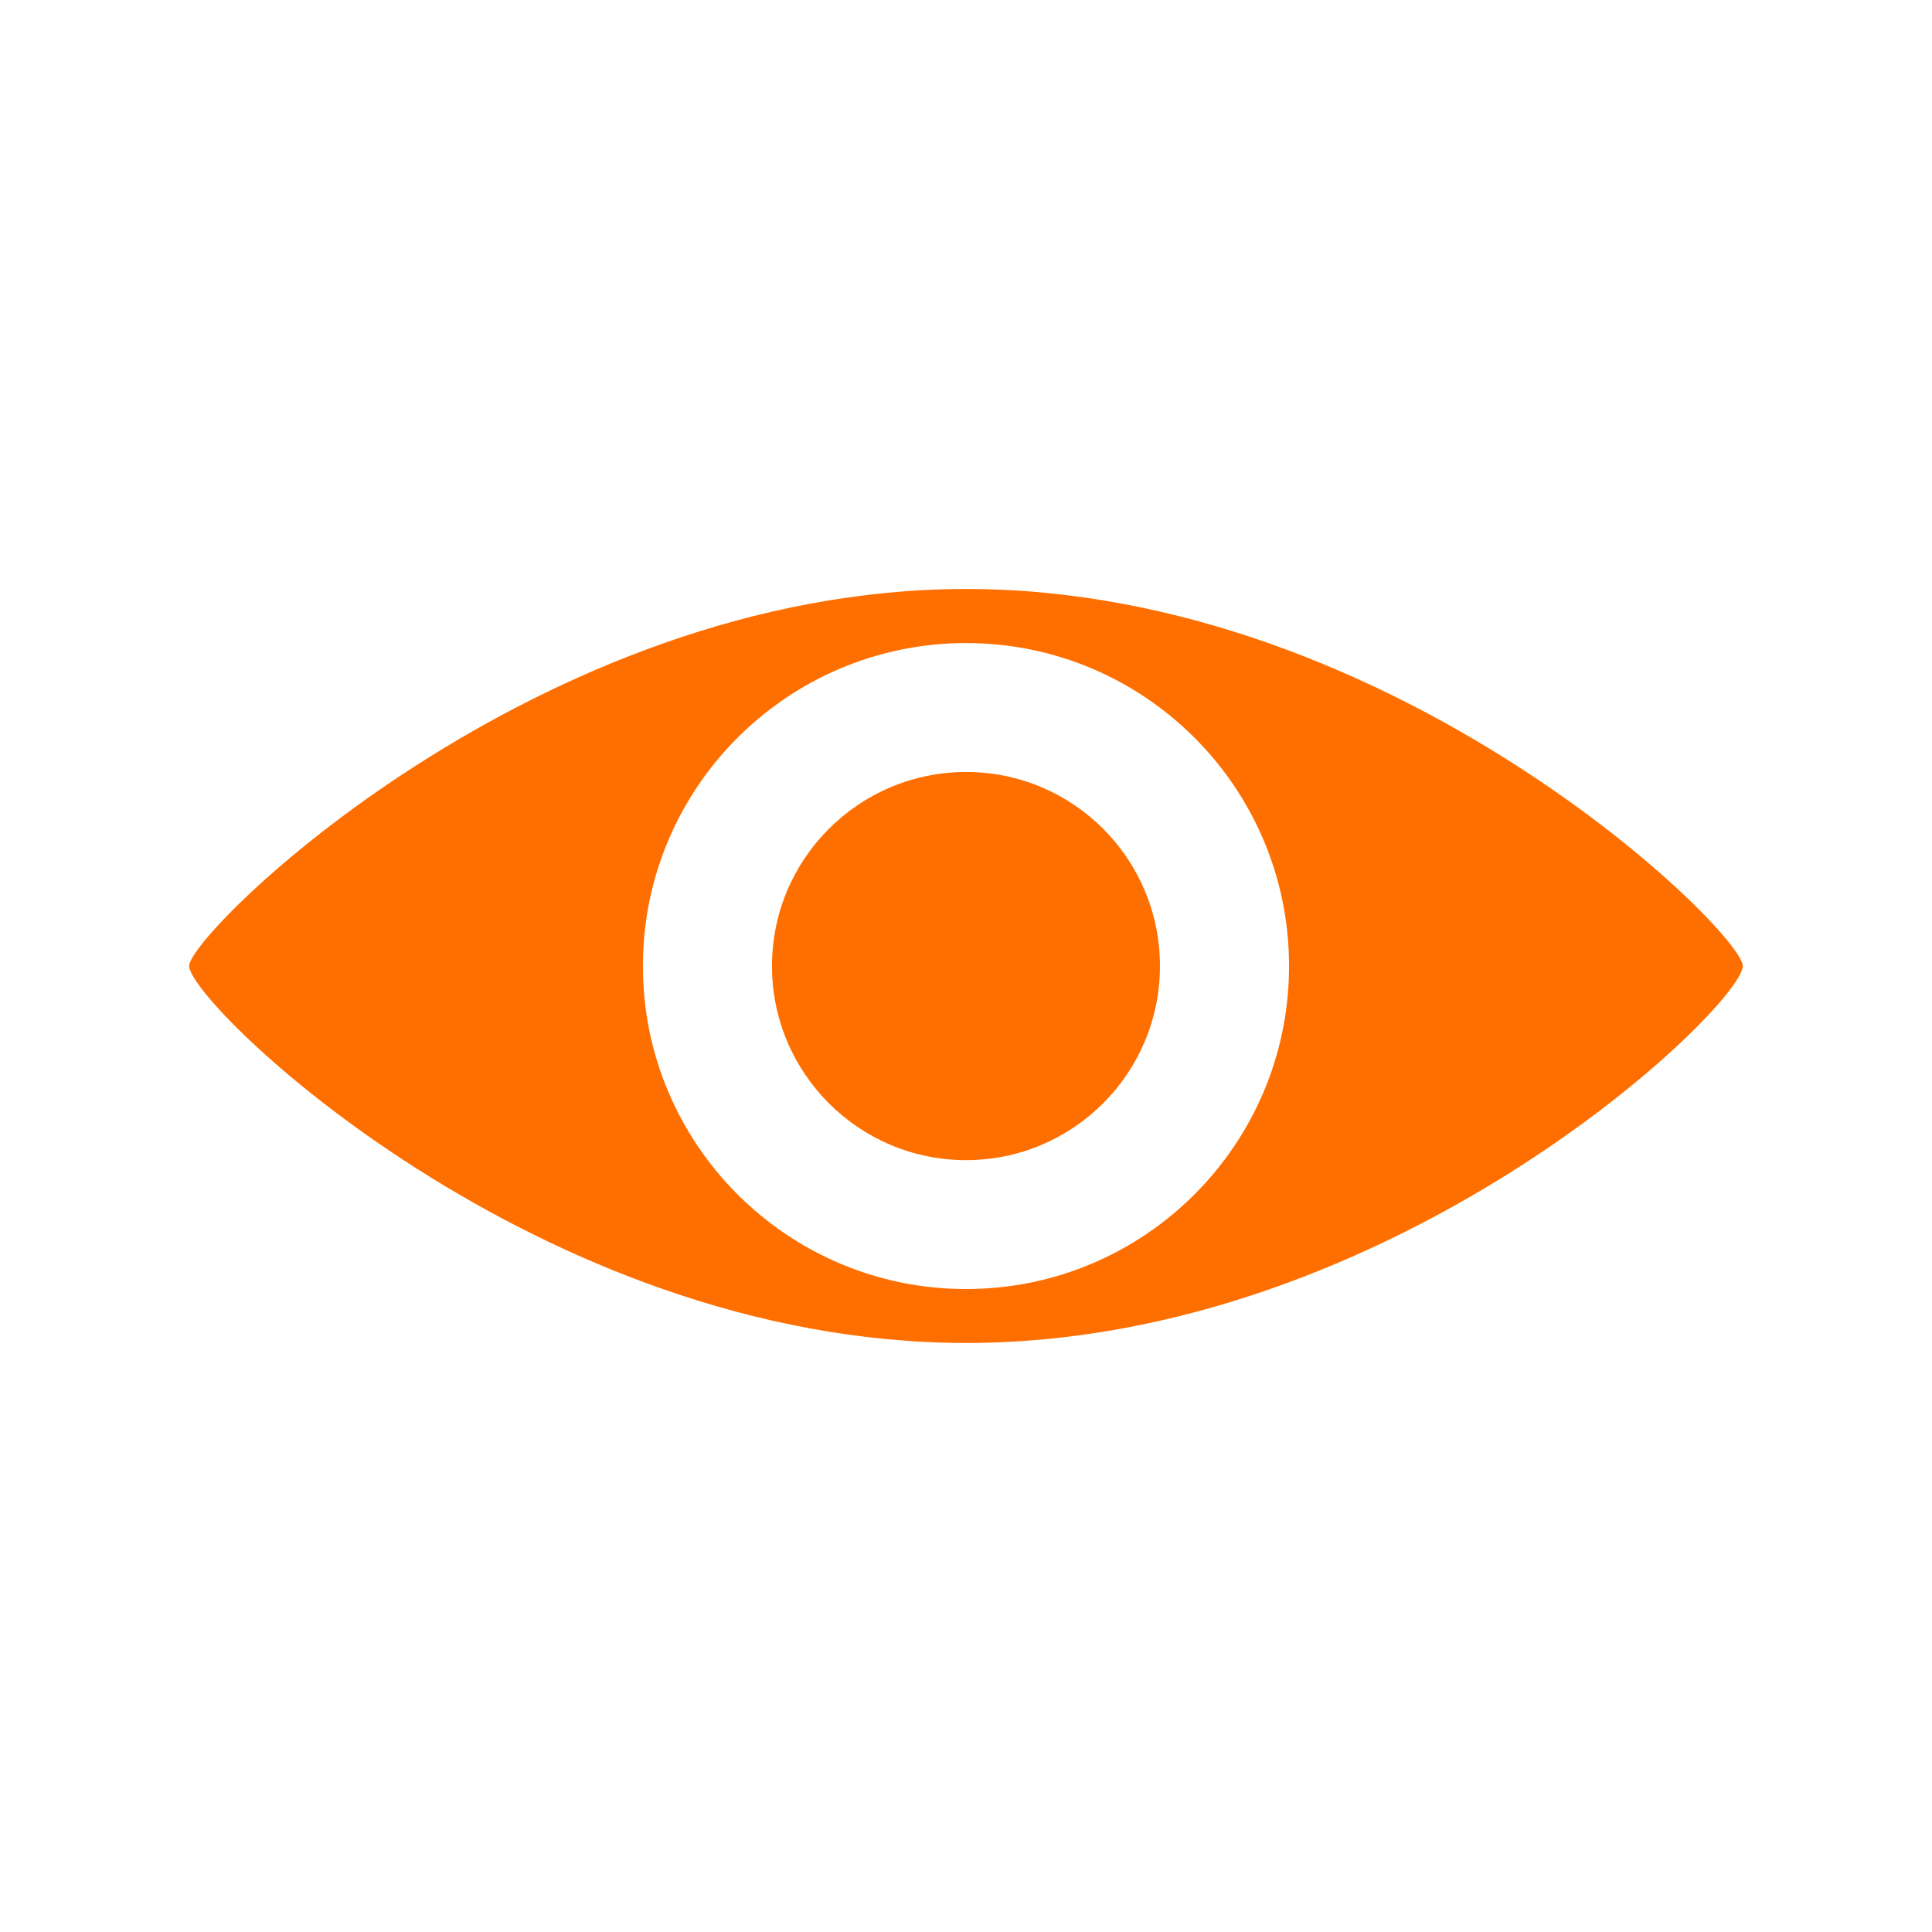
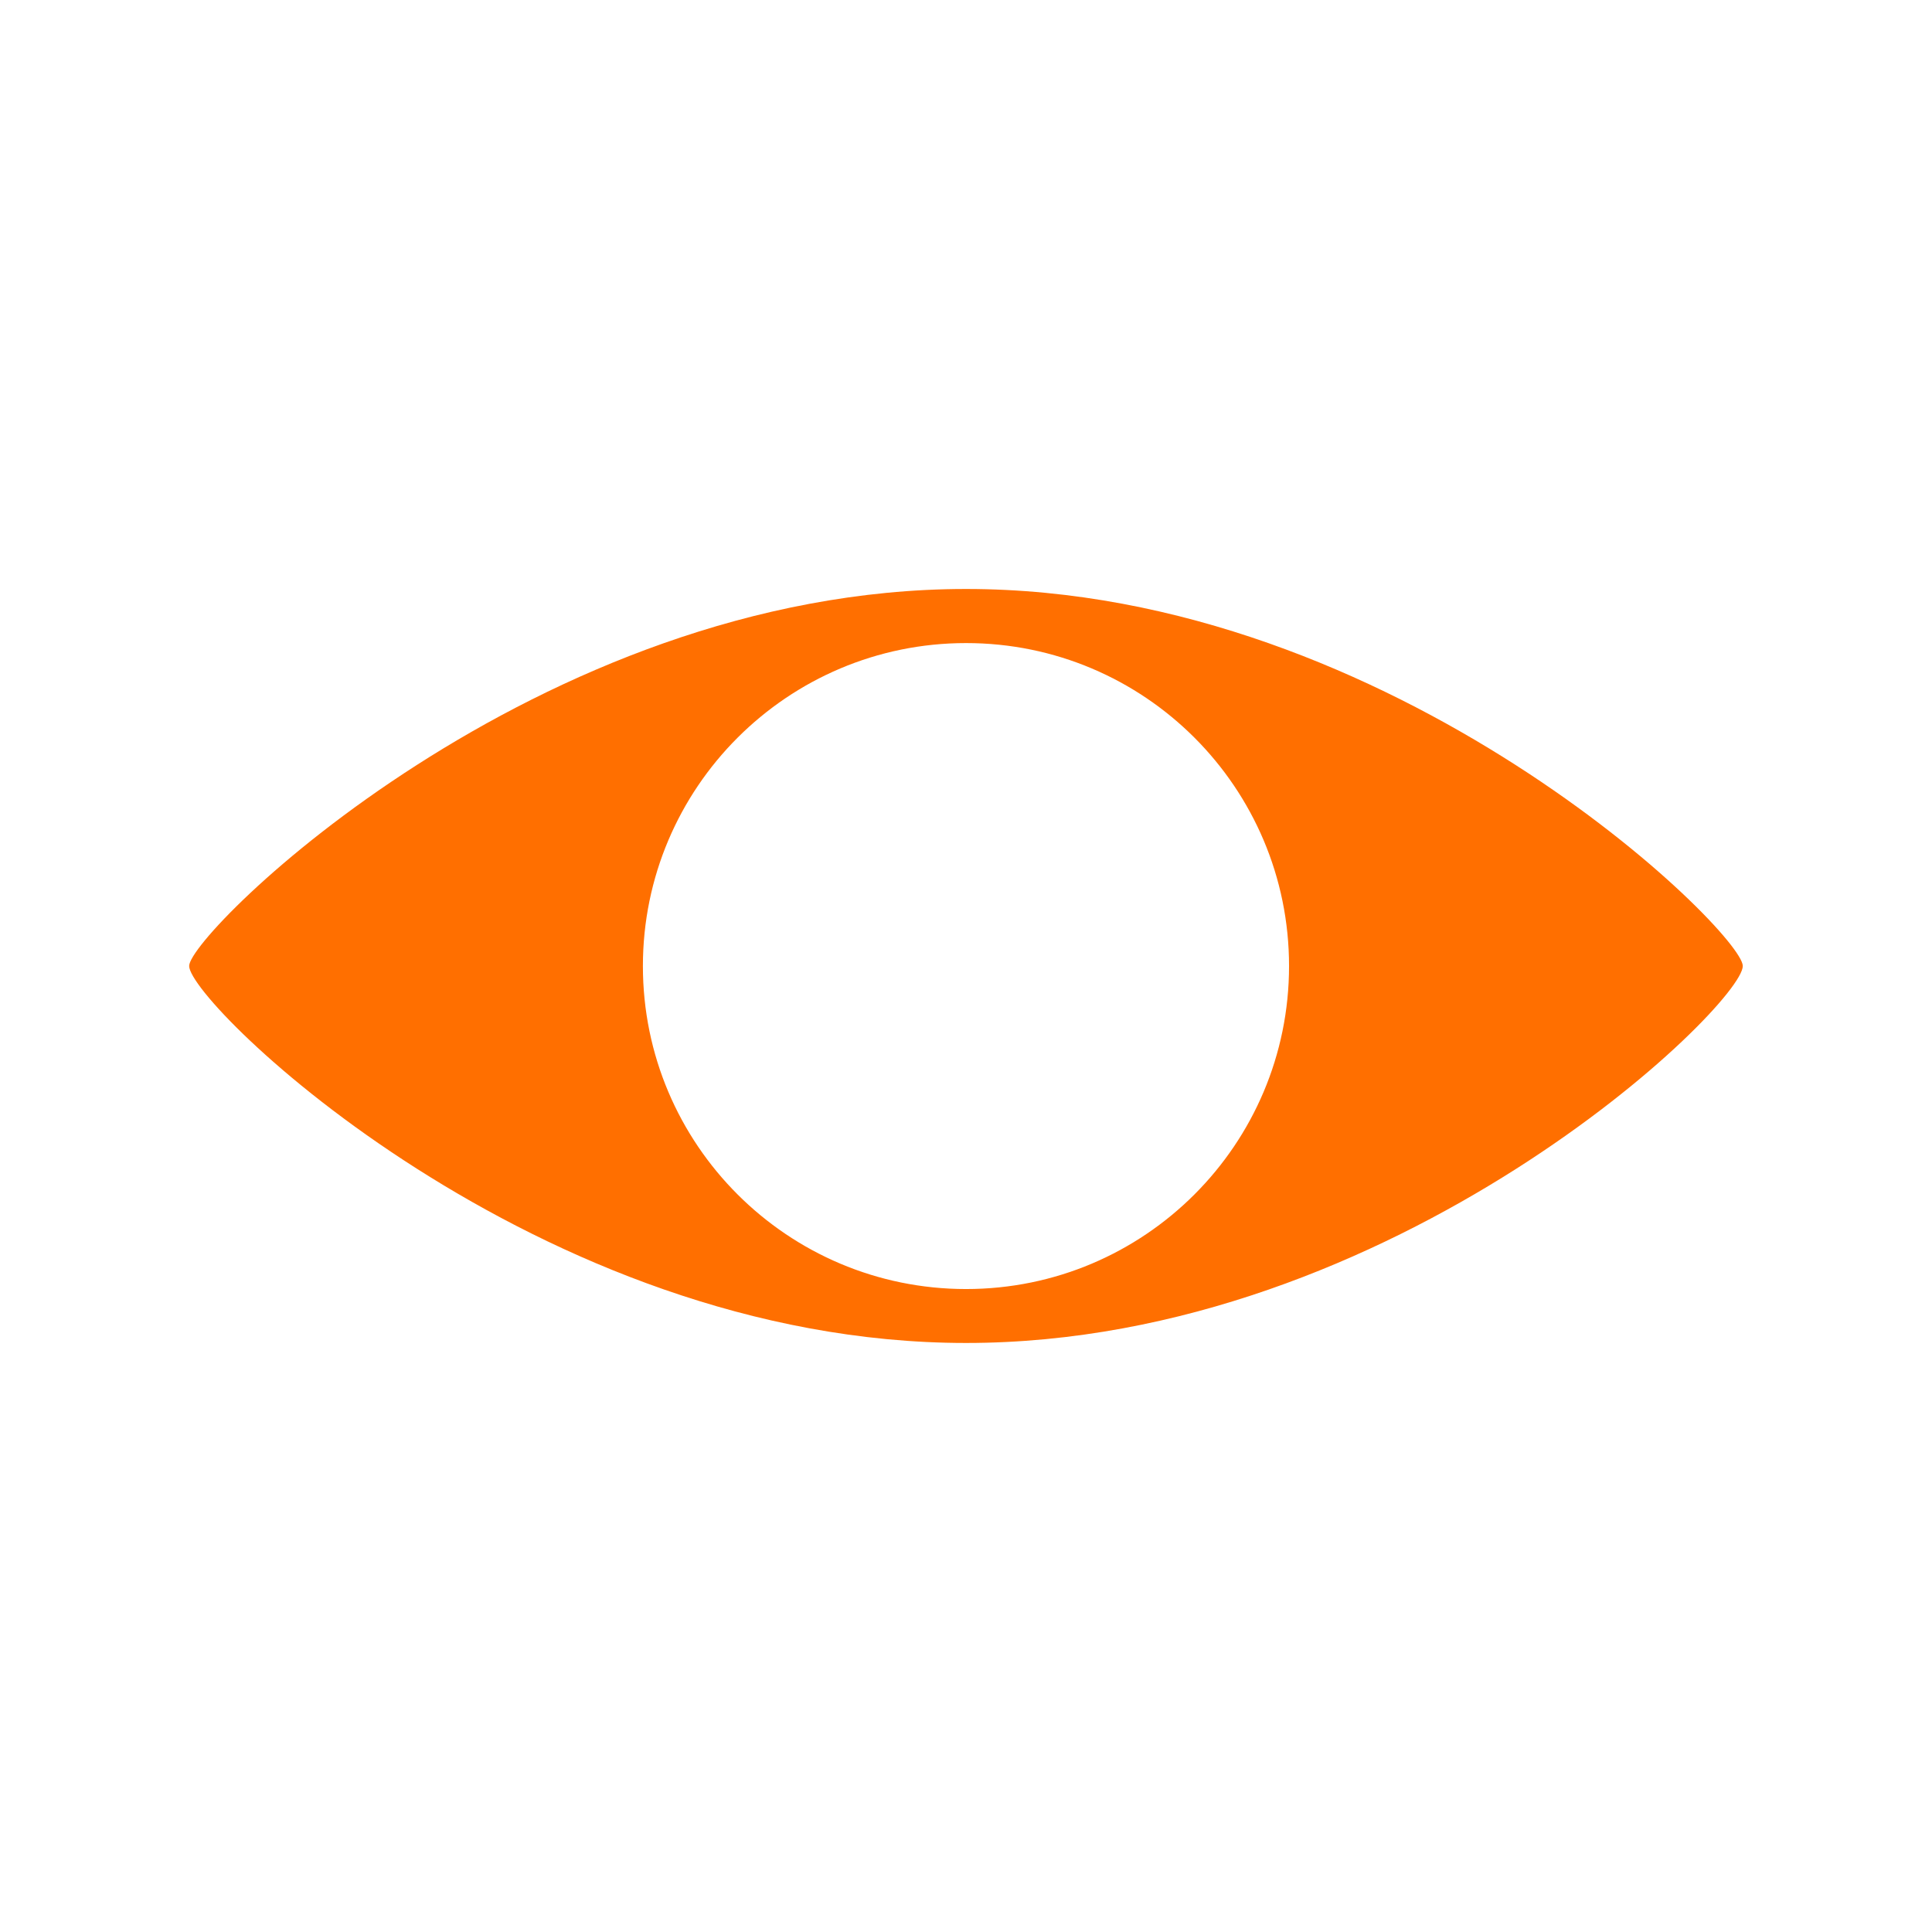
<svg xmlns="http://www.w3.org/2000/svg" xmlns:ns1="http://www.inkscape.org/namespaces/inkscape" xmlns:ns2="http://sodipodi.sourceforge.net/DTD/sodipodi-0.dtd" width="5.821mm" height="5.821mm" id="svg3992" version="1.1" ns1:version="1.4 (86a8ad7, 2024-10-11)" ns2:docname="icone_oeil.svg" ns1:export-filename="D:\Images\inkscape\web\alliance_espace_praticien.png" ns1:export-xdpi="68" ns1:export-ydpi="68">
  <defs id="defs3994" />
  <ns2:namedview id="base" pagecolor="#ffffff" bordercolor="#666666" borderopacity="1.0" ns1:pageopacity="0.0" ns1:pageshadow="2" ns1:zoom="11.2" ns1:cx="-4.8214286" ns1:cy="-4.1517857" ns1:document-units="px" ns1:current-layer="layer1" showgrid="false" ns1:window-width="1920" ns1:window-height="1129" ns1:window-x="-8" ns1:window-y="-8" ns1:window-maximized="1" ns1:showpageshadow="2" ns1:pagecheckerboard="0" ns1:deskcolor="#d1d1d1" />
  <g ns1:label="Calque 1" ns1:groupmode="layer" id="layer1" transform="translate(-378.245,-71.85)">
-     <path style="color:#000000;overflow:visible;fill:#ff6f00;fill-opacity:1;stroke:none;stroke-width:0.63" d="m 389.246,78.557 c -4.886,0 -8.847,3.916 -8.847,4.293 0,0.43 3.962,4.293 8.847,4.293 4.886,0 8.845,-3.841 8.845,-4.293 0,-0.385 -3.959,-4.293 -8.845,-4.293 z m 0,0.616 c 2.031,0 3.678,1.646 3.678,3.678 0,2.031 -1.646,3.678 -3.678,3.678 -2.031,0 -3.68,-1.646 -3.68,-3.678 0,-2.031 1.649,-3.678 3.68,-3.678 z m 0,1.468 c -1.22,0 -2.21,0.99 -2.21,2.21 0,1.22 0.99,2.21 2.21,2.21 1.22,0 2.208,-0.99 2.208,-2.21 0,-1.22 -0.987,-2.21 -2.208,-2.21 z" id="path3737" ns1:connector-curvature="0" ns1:export-filename="D:\Images\inkscape\web\icone_oeil.png" ns1:export-xdpi="58.046616" ns1:export-ydpi="58.046616" />
+     <path style="color:#000000;overflow:visible;fill:#ff6f00;fill-opacity:1;stroke:none;stroke-width:0.63" d="m 389.246,78.557 c -4.886,0 -8.847,3.916 -8.847,4.293 0,0.43 3.962,4.293 8.847,4.293 4.886,0 8.845,-3.841 8.845,-4.293 0,-0.385 -3.959,-4.293 -8.845,-4.293 z m 0,0.616 c 2.031,0 3.678,1.646 3.678,3.678 0,2.031 -1.646,3.678 -3.678,3.678 -2.031,0 -3.68,-1.646 -3.68,-3.678 0,-2.031 1.649,-3.678 3.68,-3.678 z m 0,1.468 z" id="path3737" ns1:connector-curvature="0" ns1:export-filename="D:\Images\inkscape\web\icone_oeil.png" ns1:export-xdpi="58.046616" ns1:export-ydpi="58.046616" />
  </g>
</svg>